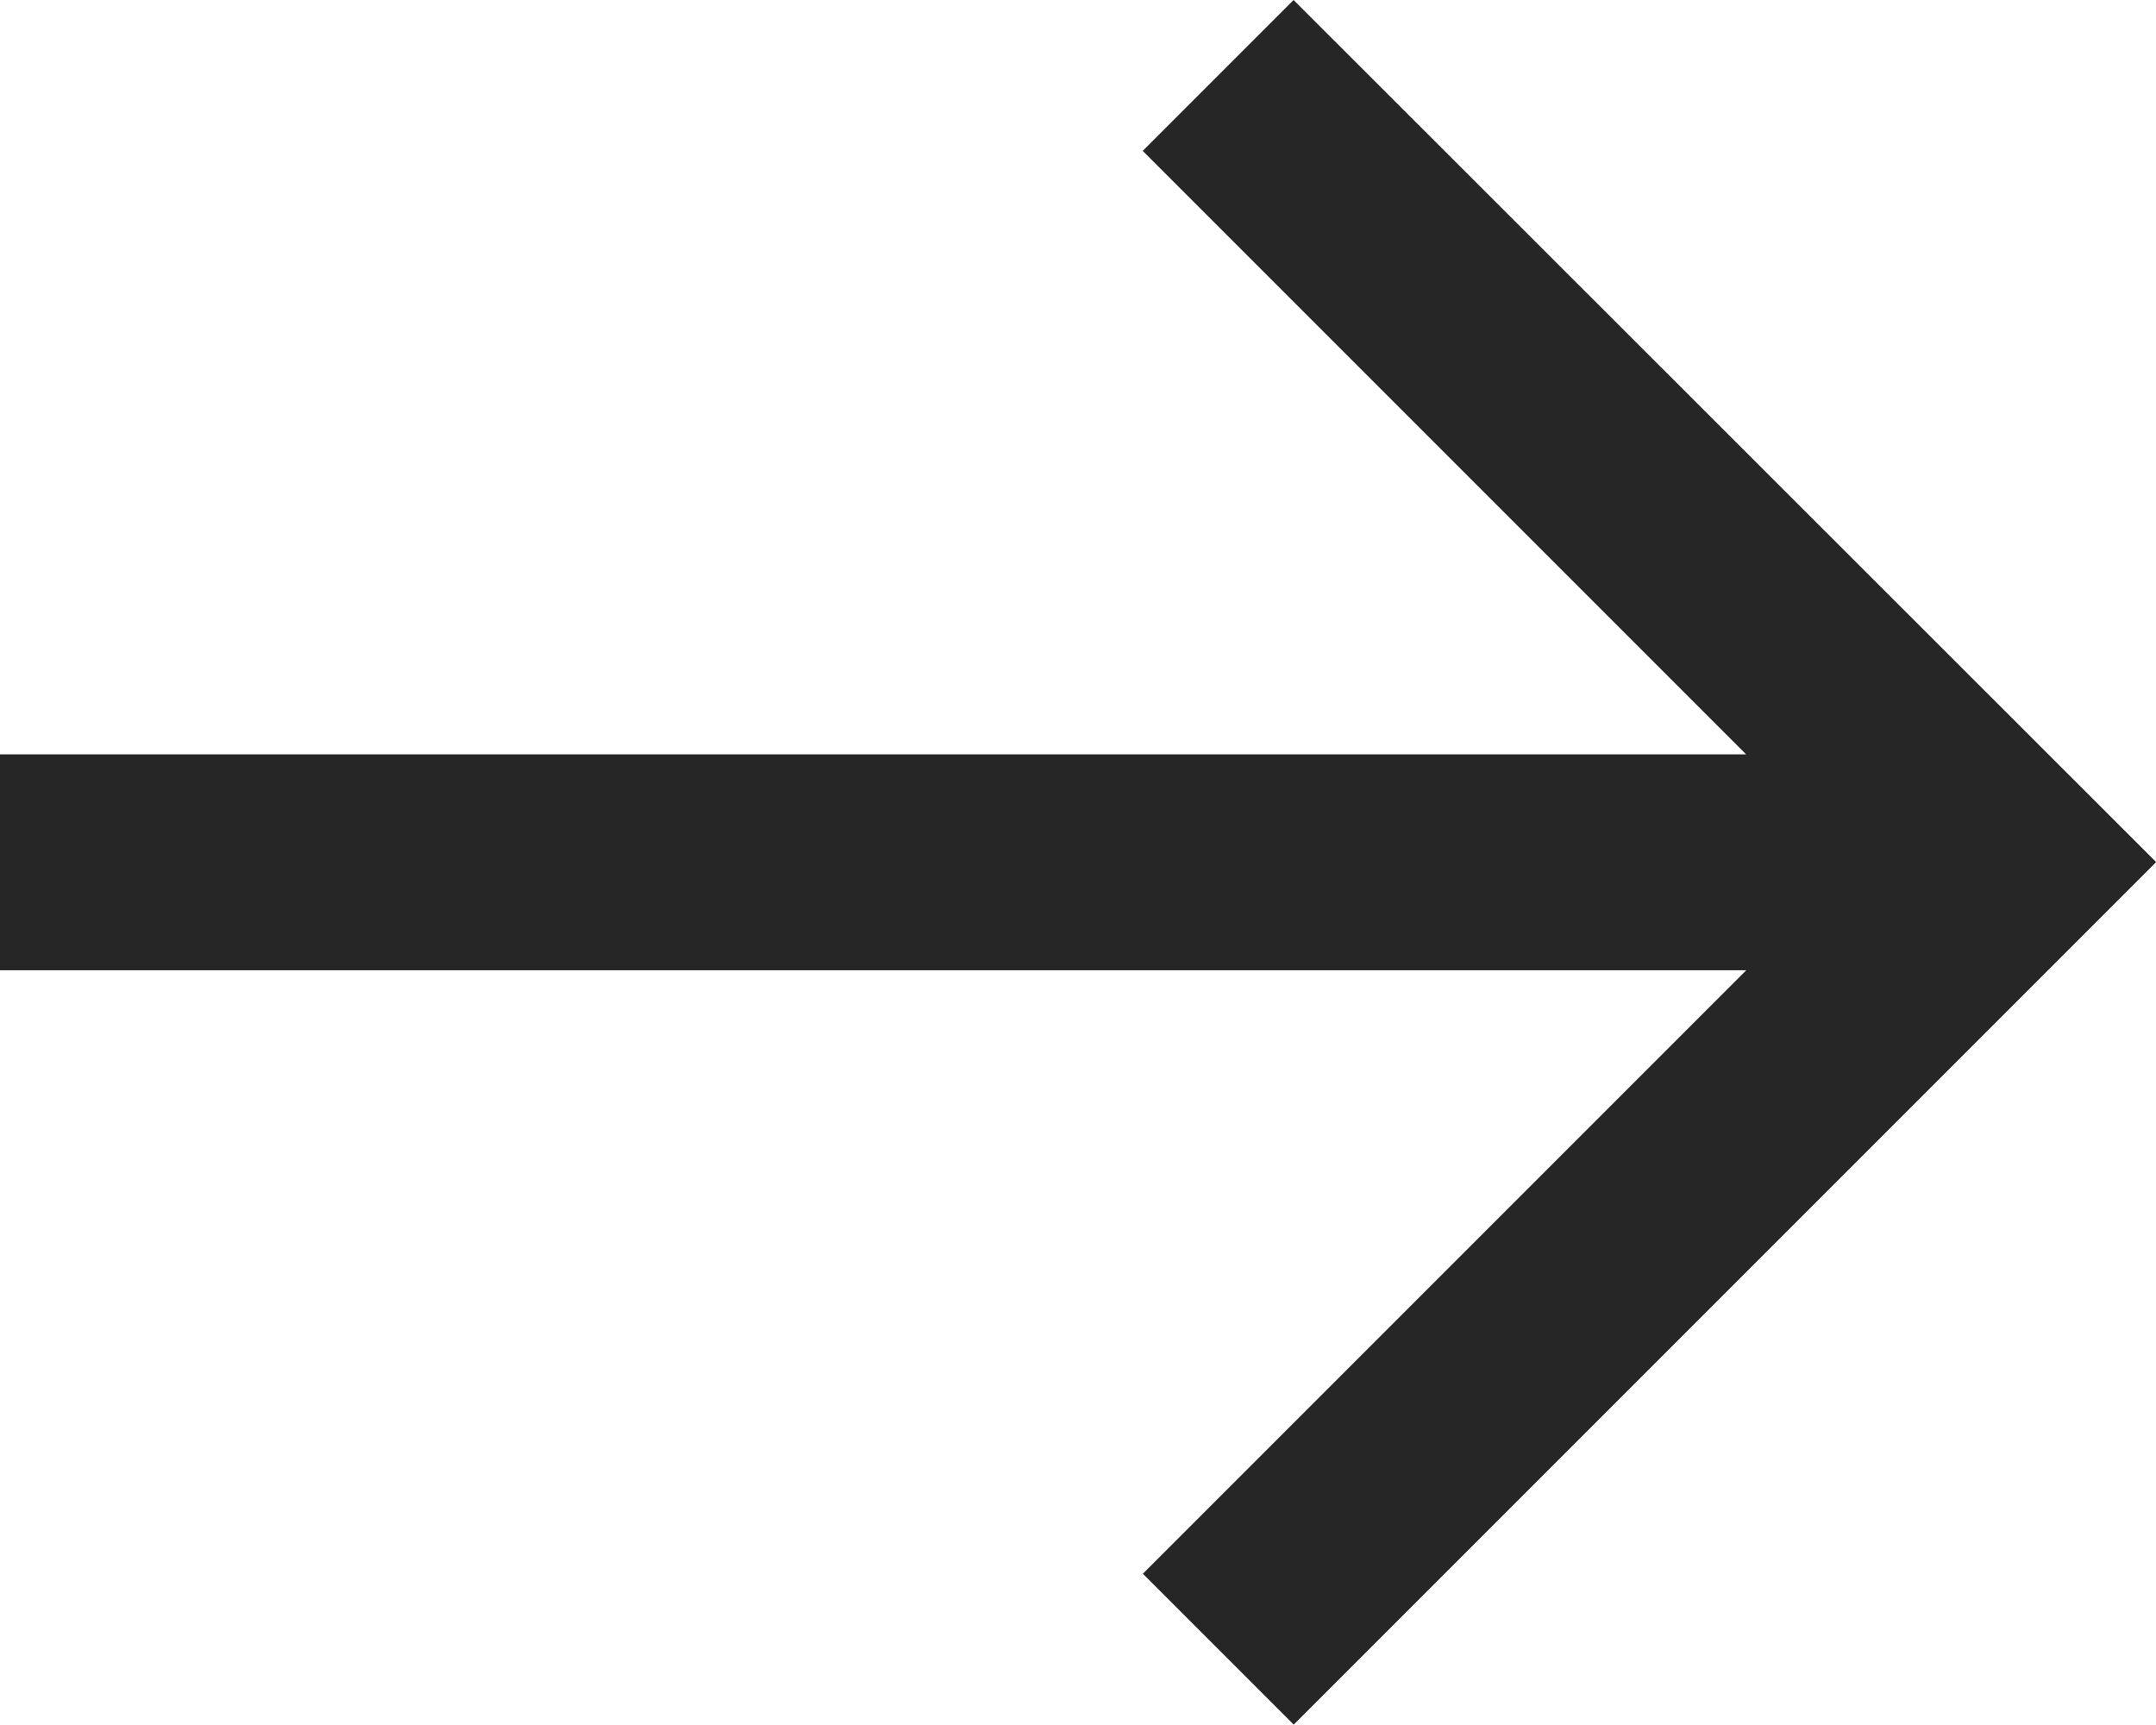
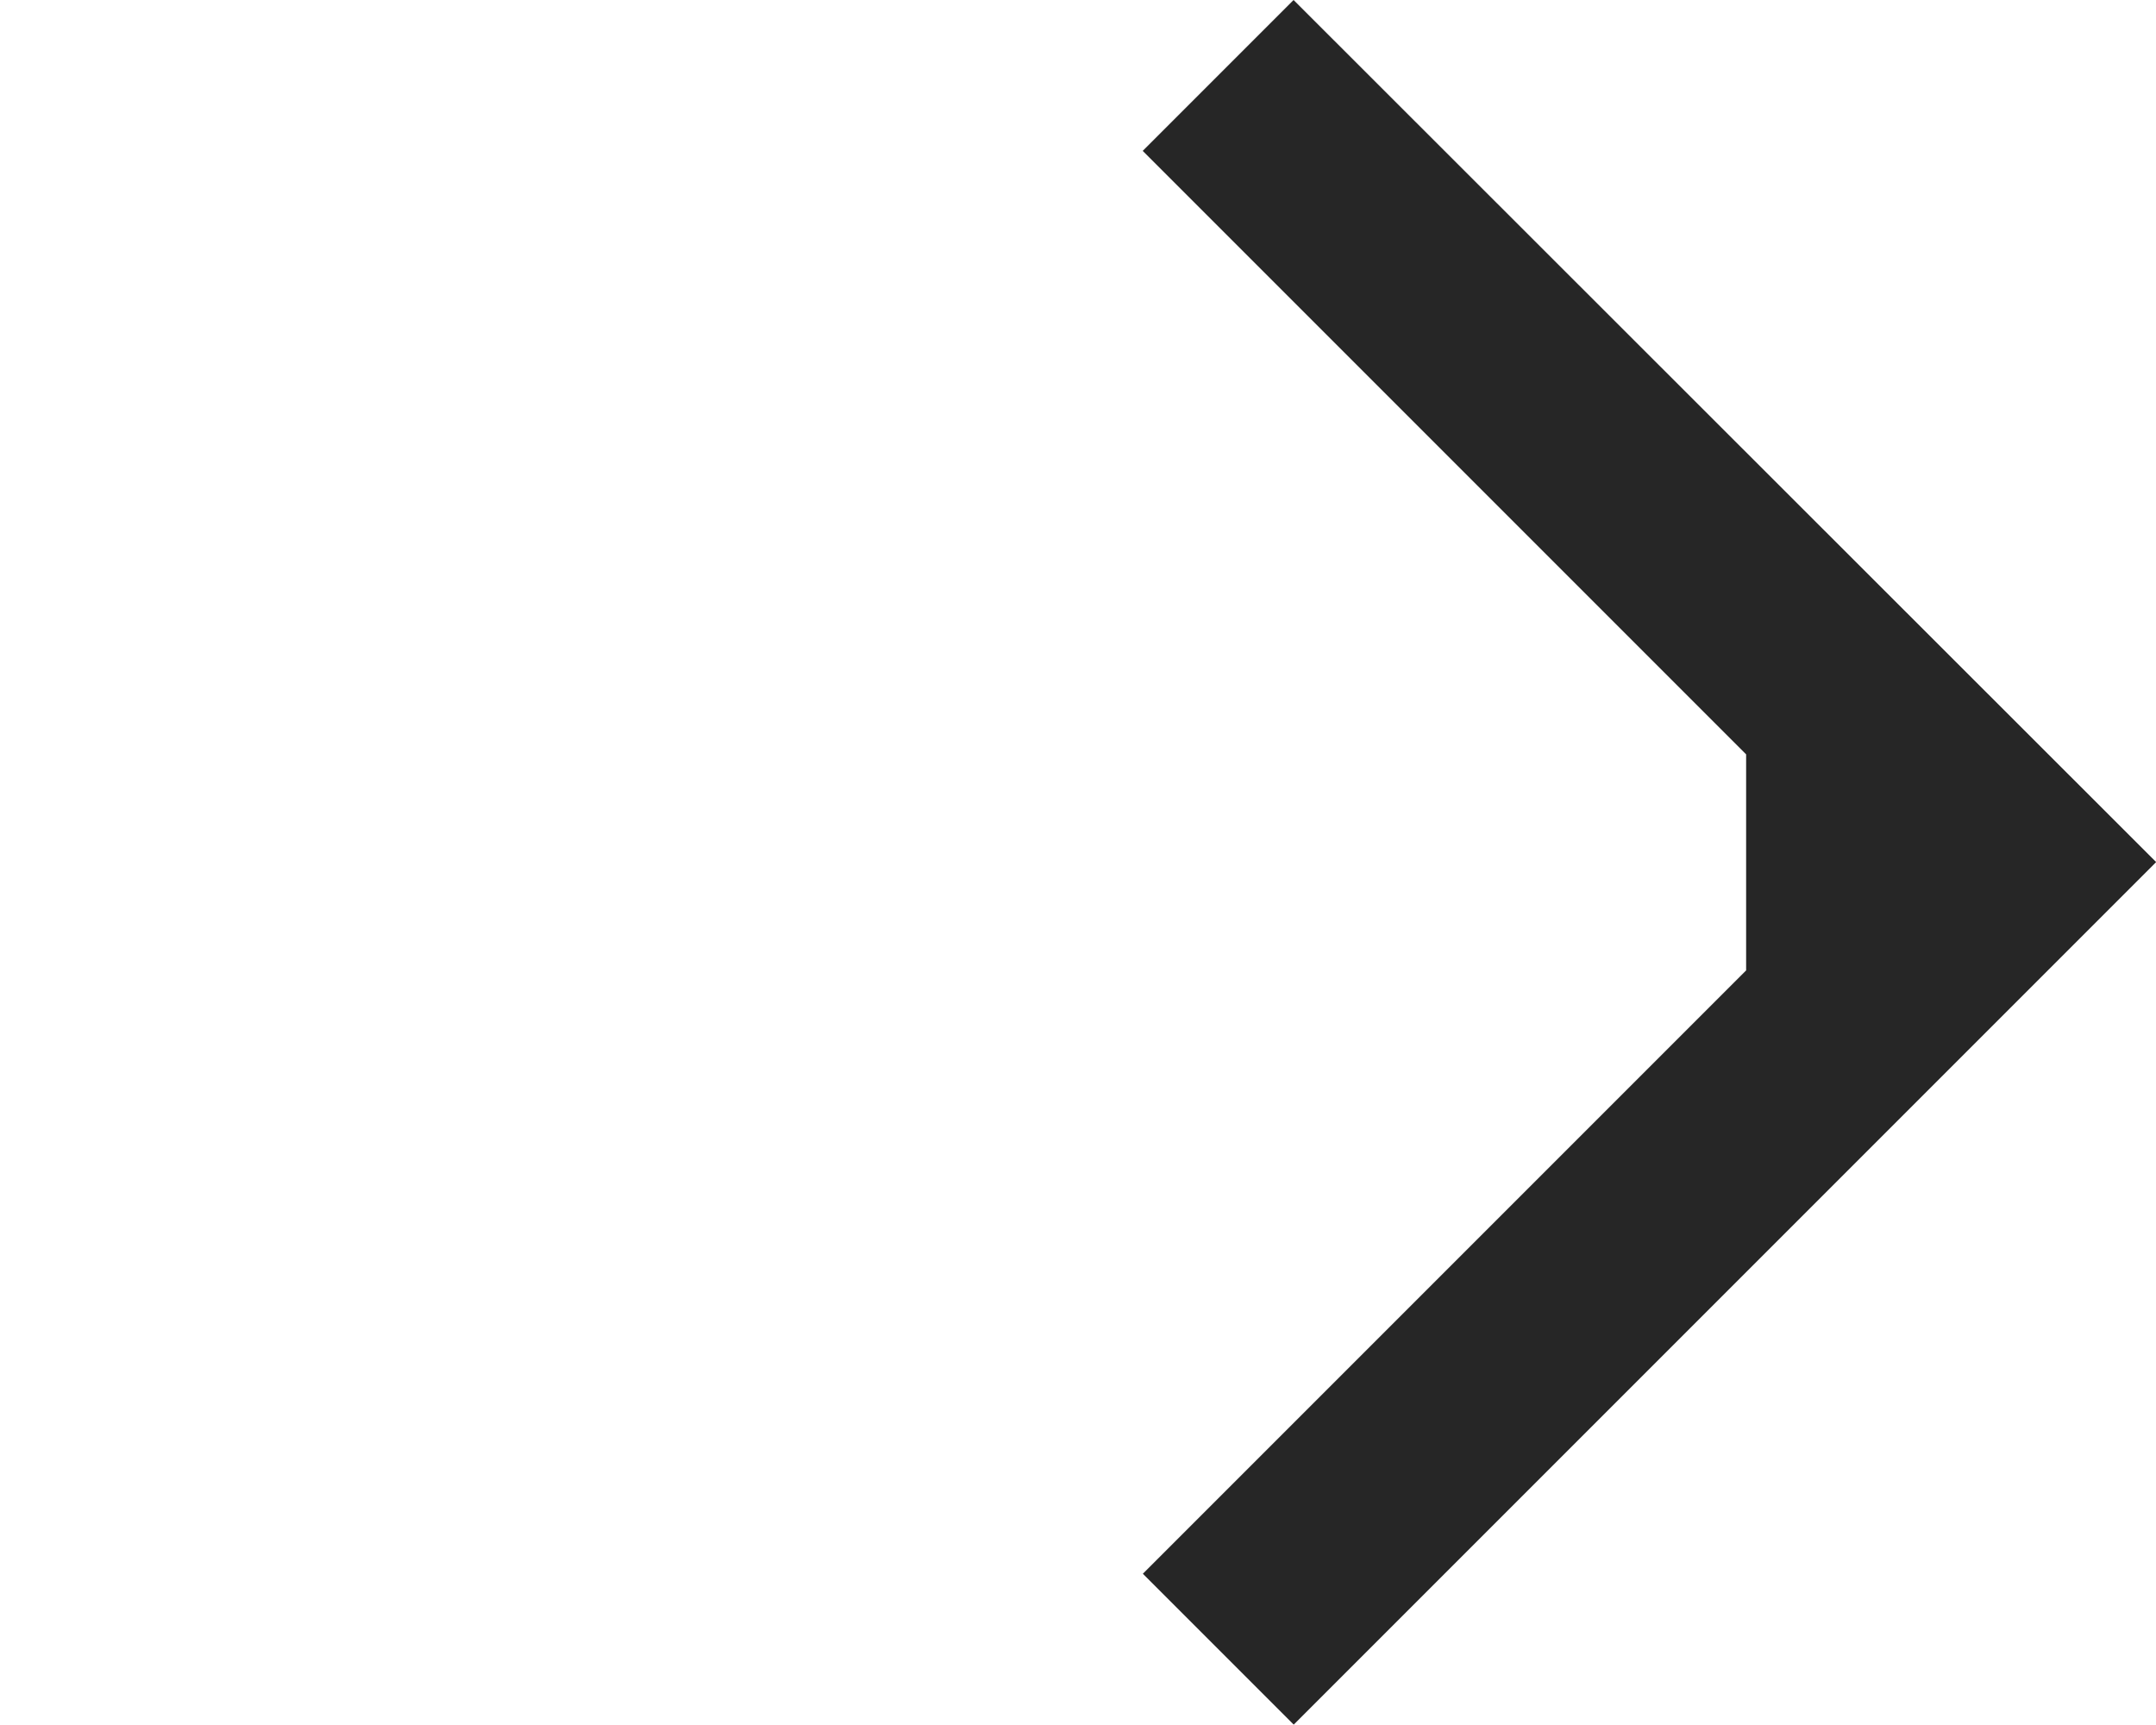
<svg xmlns="http://www.w3.org/2000/svg" width="14.292" height="11.433" viewBox="0 0 14.292 11.433">
-   <path id="right-arrow_5_" data-name="right-arrow (5)" d="M8.575,0l-1,1,4,4H0V6.431H11.576l-4,4,1,1,5.717-5.717Z" fill="#262626" />
+   <path id="right-arrow_5_" data-name="right-arrow (5)" d="M8.575,0l-1,1,4,4V6.431H11.576l-4,4,1,1,5.717-5.717Z" fill="#262626" />
</svg>